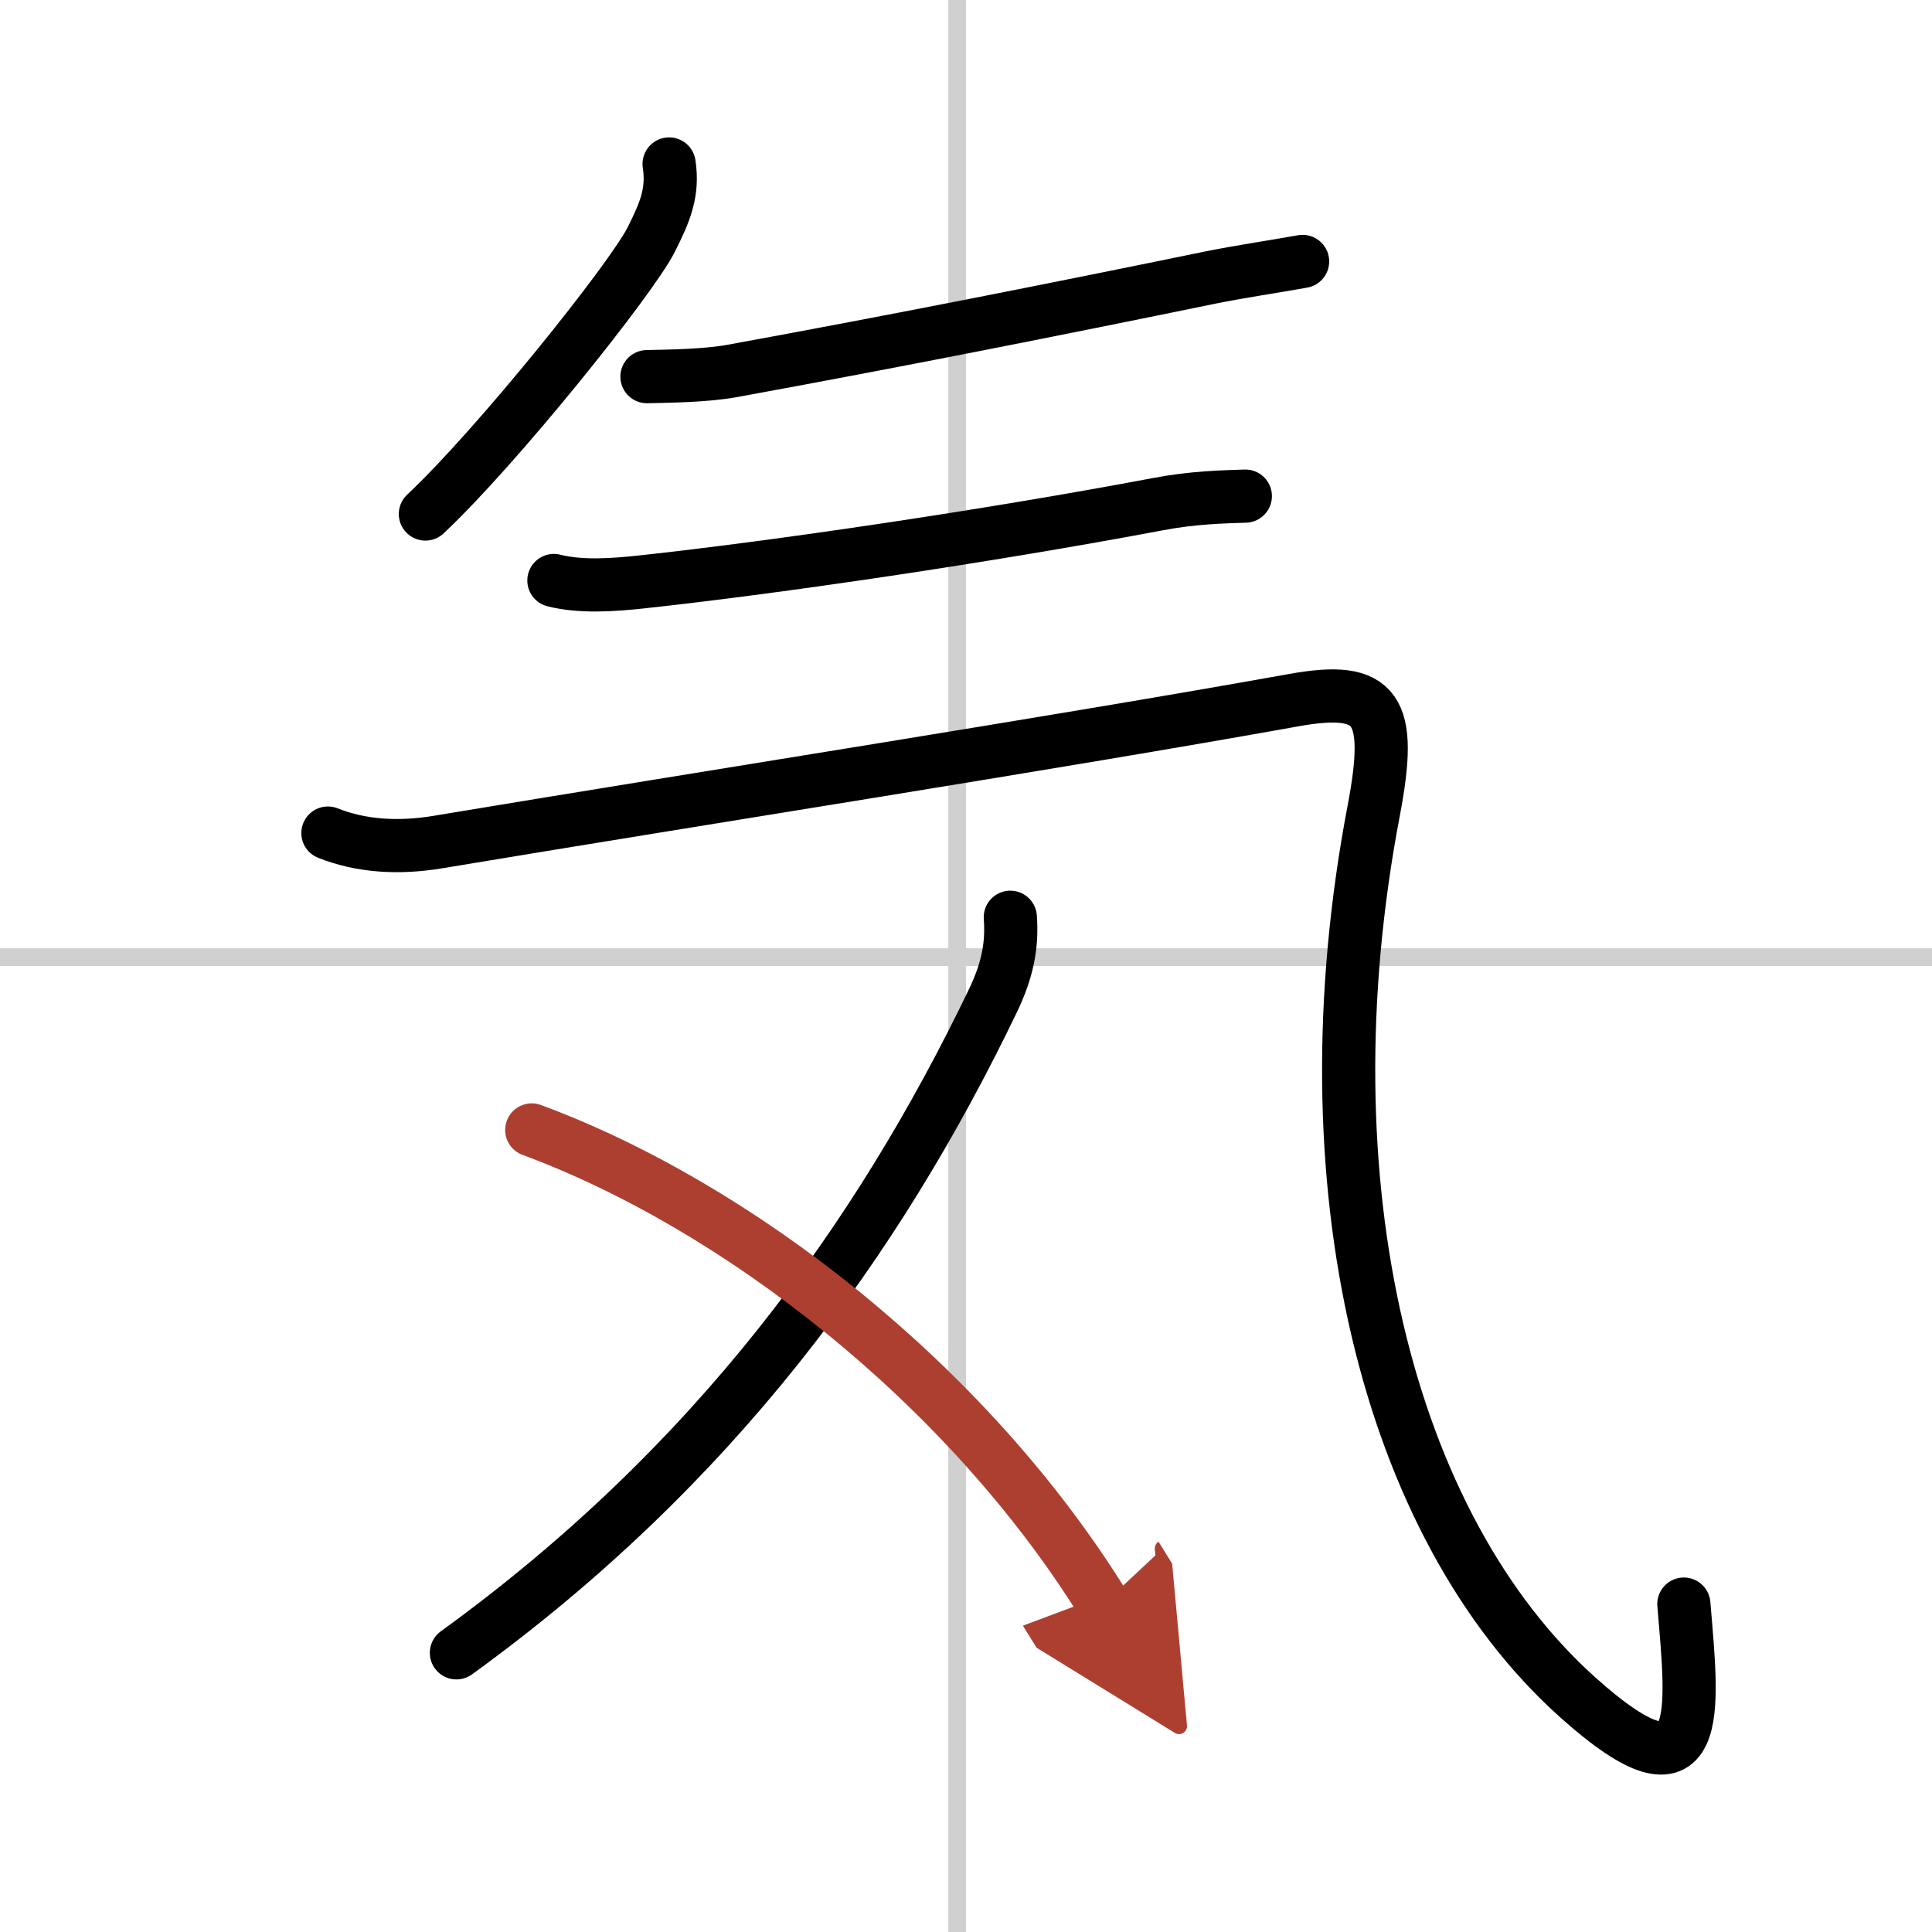
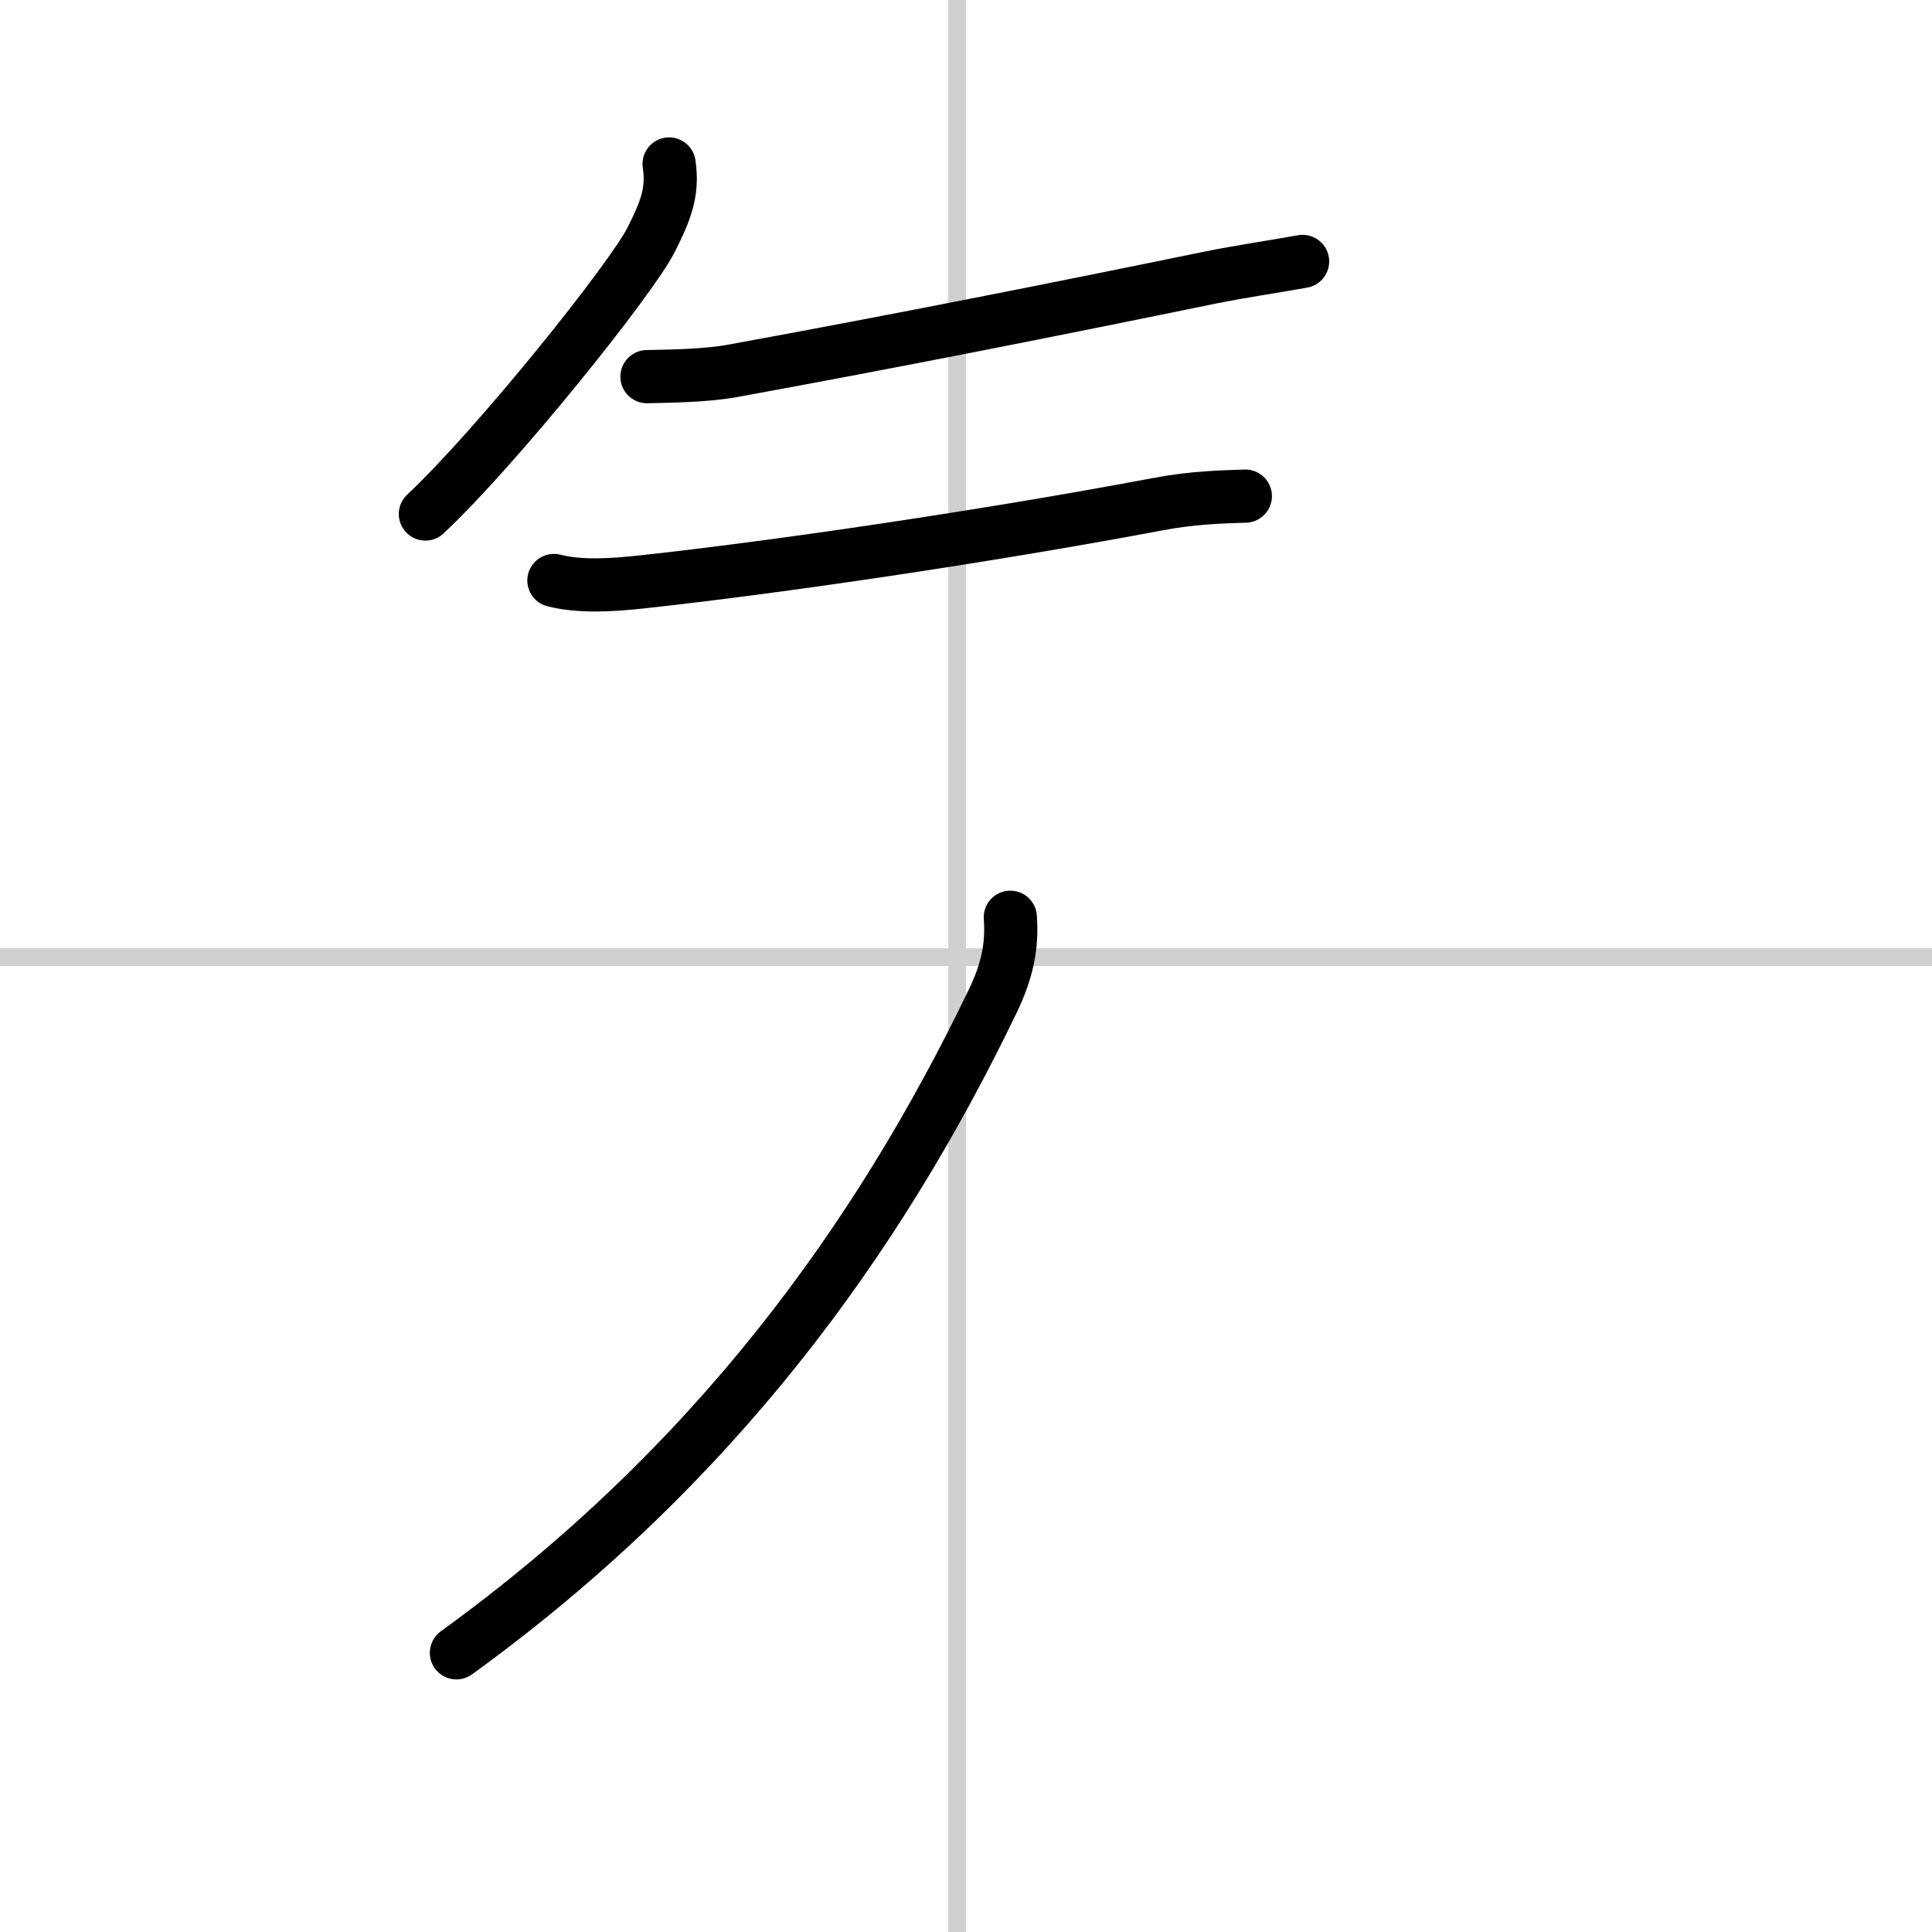
<svg xmlns="http://www.w3.org/2000/svg" width="400" height="400" viewBox="0 0 109 109">
  <defs>
    <marker id="a" markerWidth="4" orient="auto" refX="1" refY="5" viewBox="0 0 10 10">
      <polyline points="0 0 10 5 0 10 1 5" fill="#ad3f31" stroke="#ad3f31" />
    </marker>
  </defs>
  <g fill="none" stroke="#000" stroke-linecap="round" stroke-linejoin="round" stroke-width="3">
    <rect width="100%" height="100%" fill="#fff" stroke="#fff" />
    <line x1="54" x2="54" y2="109" stroke="#d0d0d0" stroke-width="1" />
    <line x2="109" y1="54" y2="54" stroke="#d0d0d0" stroke-width="1" />
    <path d="M37.75,9.25c0.25,1.62-0.25,2.75-1,4.25C35.63,15.74,28,25.25,24,29" />
    <path d="m36.5 21.25c1.33-0.03 3.29-0.05 4.8-0.32 9.2-1.68 18.17-3.46 26.98-5.27 1.63-0.33 3.71-0.64 5.21-0.91" />
    <path d="m31.25 32.75c1.5 0.38 3.3 0.26 4.96 0.08 7.67-0.83 19.54-2.58 29.14-4.39 1.94-0.37 3.64-0.41 4.91-0.45" />
-     <path d="m18.5 47c1.88 0.75 4 0.88 6.25 0.5 15.08-2.51 35-5.62 48.25-8 4.73-0.85 5.6 0.47 4.5 6.25-4 21 0.71 40.32 11.5 50 7.25 6.5 6.5 0.75 6-5.25" />
    <path d="M57,51.75c0.12,1.62-0.17,3.03-1,4.75C49.5,70,40.25,82.75,25.75,93.25" />
-     <path d="M30,63.75C41.5,68,54.5,78,62.25,90.5" marker-end="url(#a)" stroke="#ad3f31" />
  </g>
</svg>